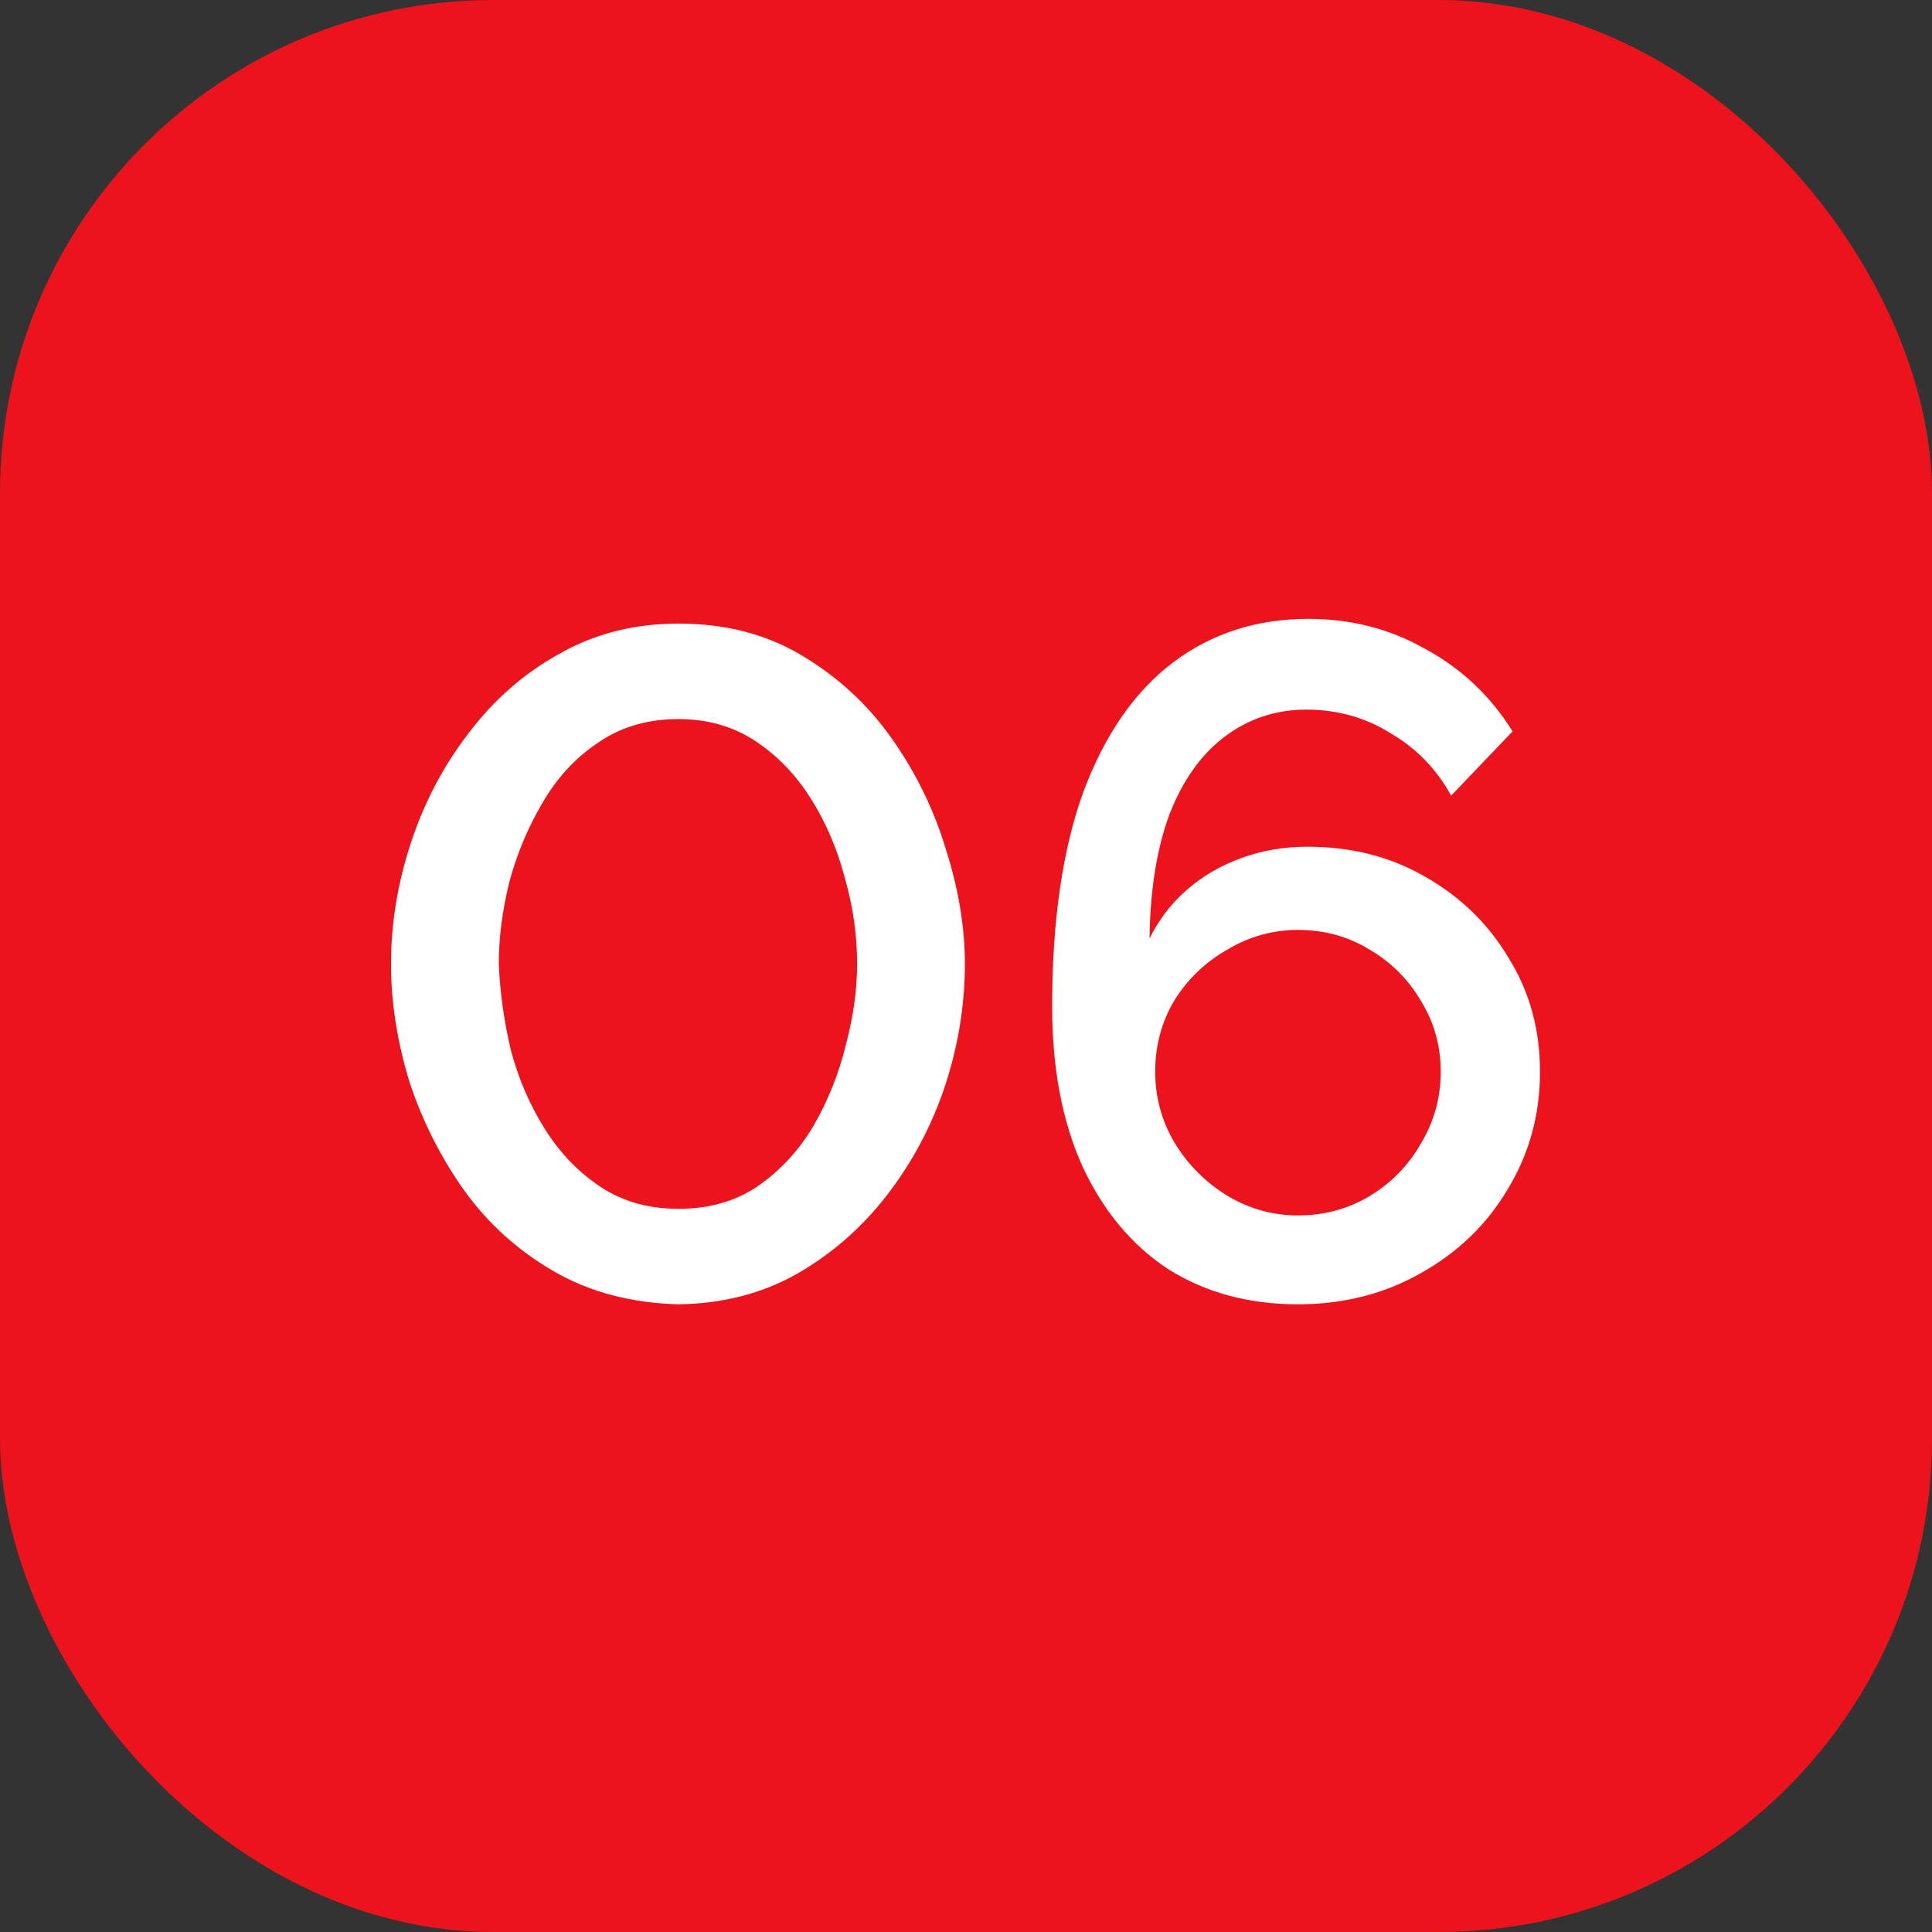
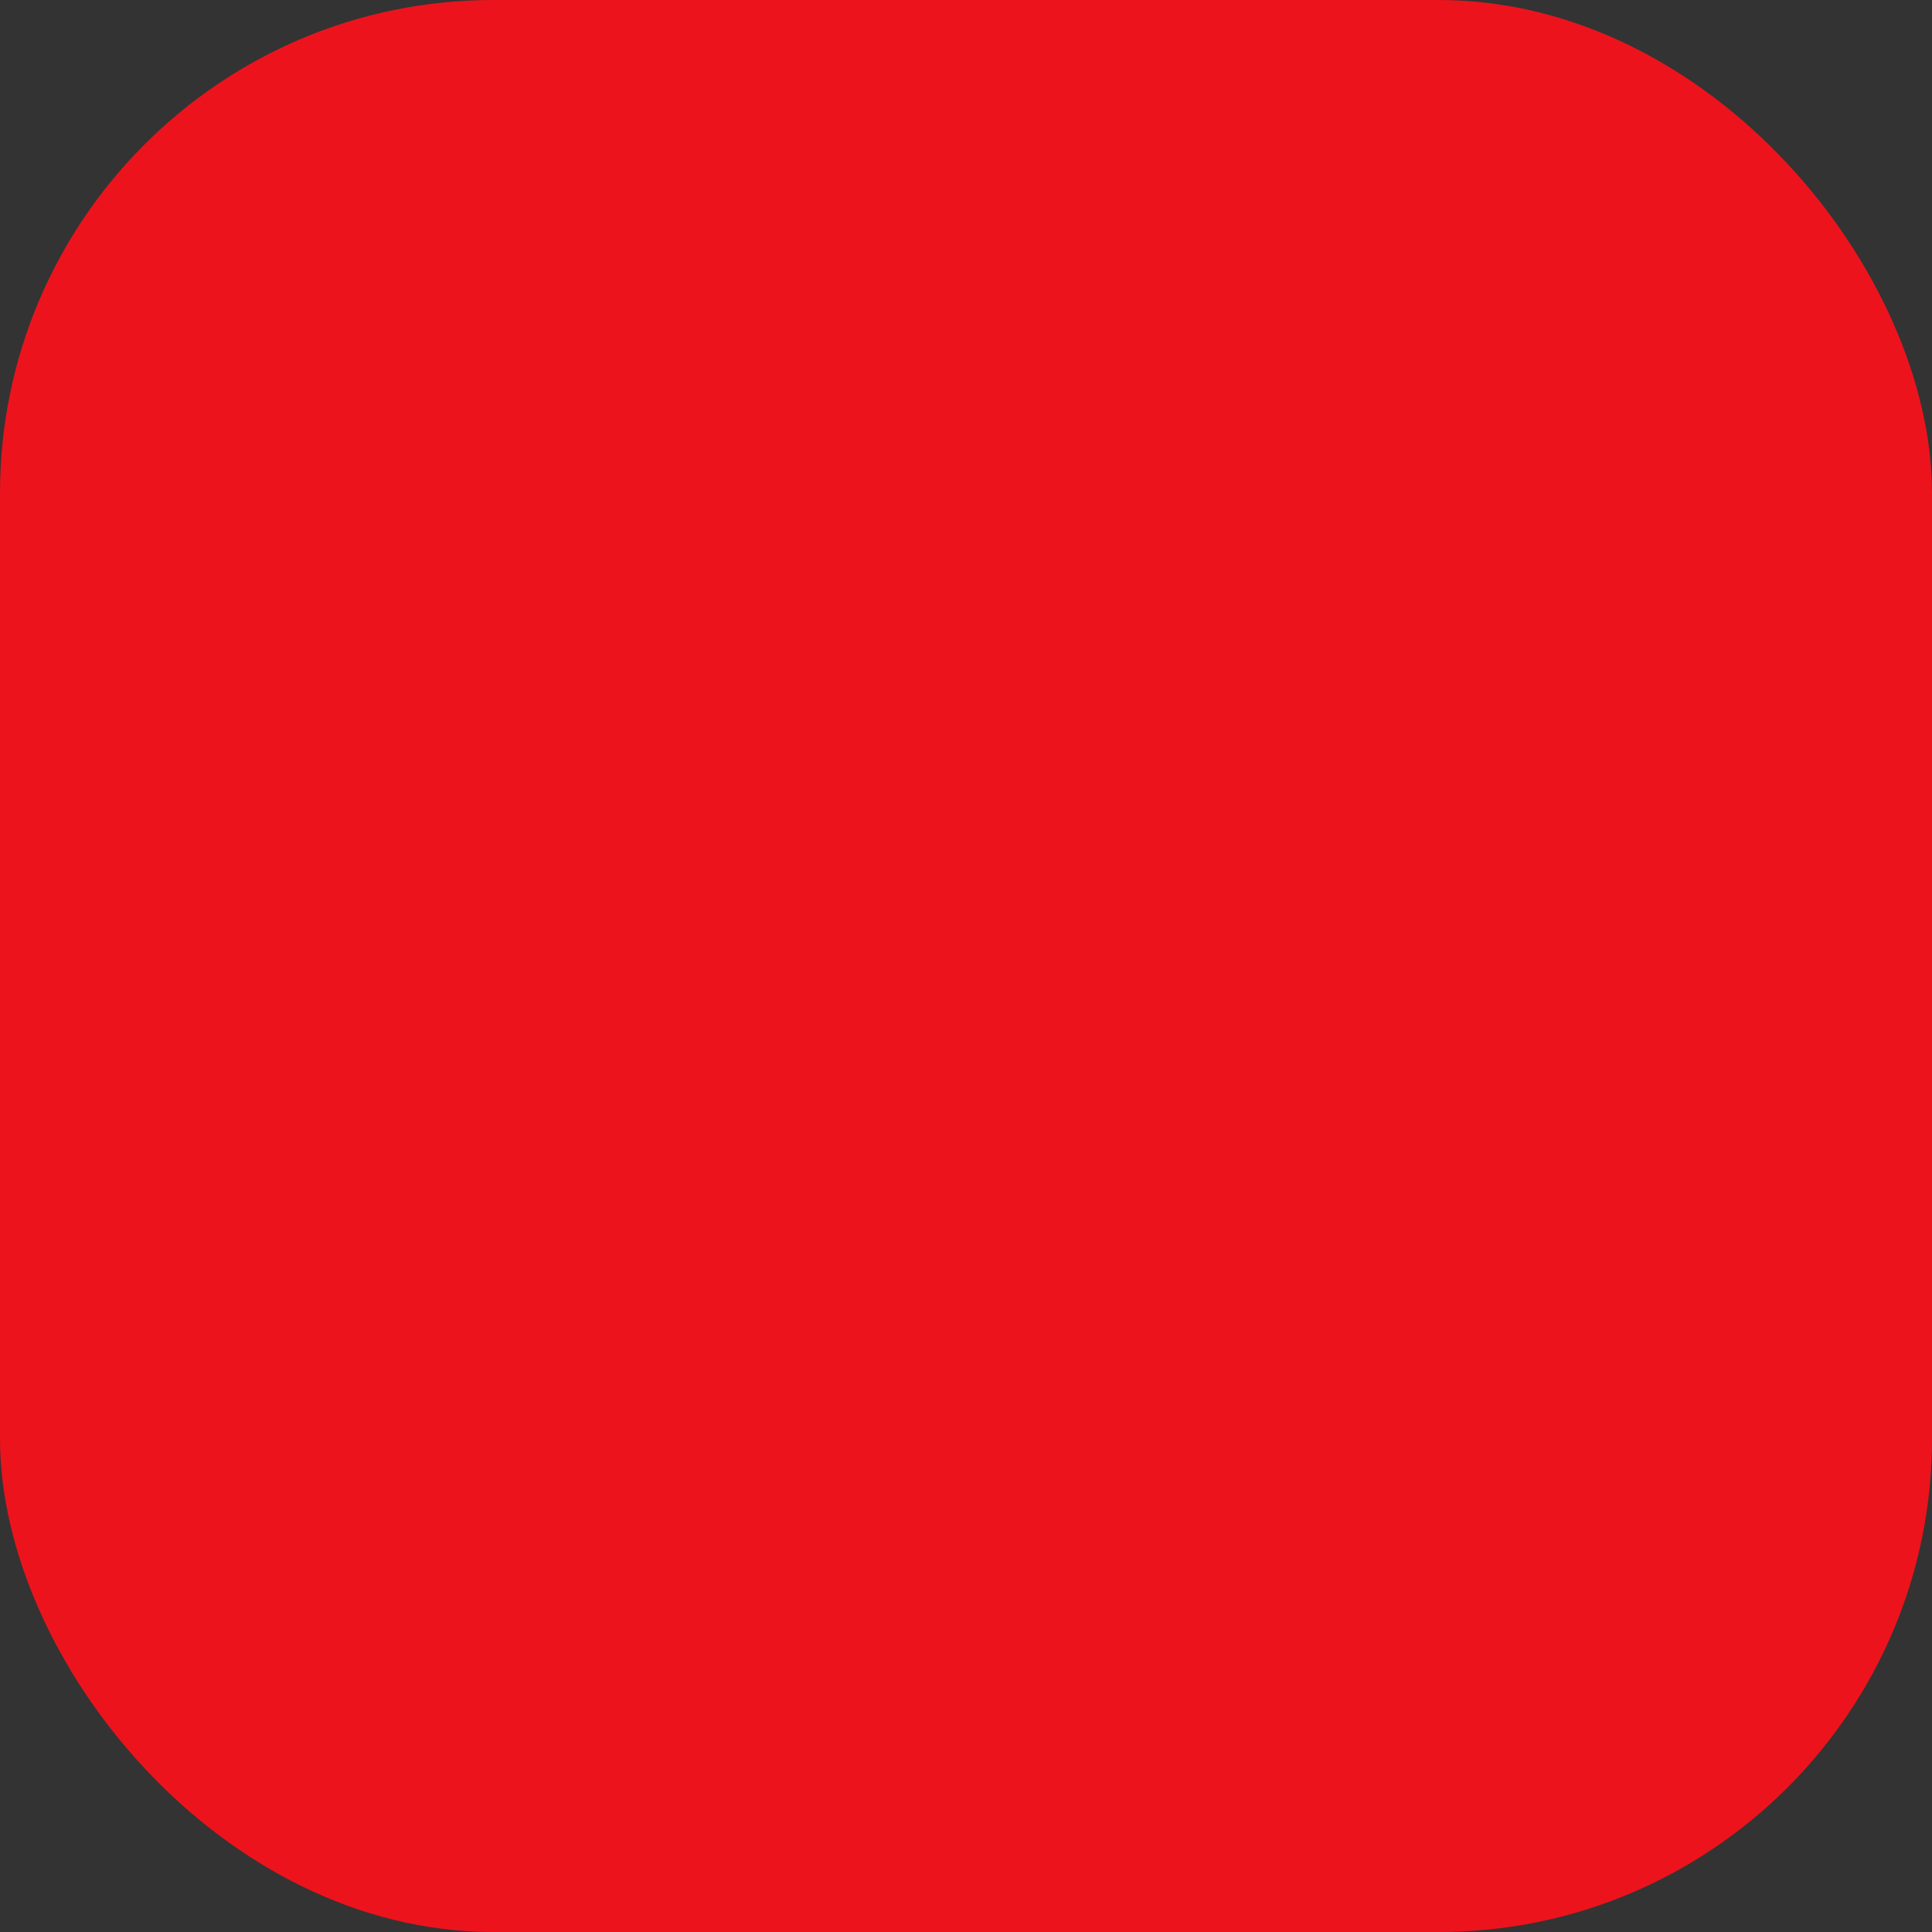
<svg xmlns="http://www.w3.org/2000/svg" width="47" height="47" viewBox="0 0 47 47" fill="none">
  <rect x="0" y="0" width="47" height="47" fill="#333333" stroke="none" />
  <rect width="47" height="47" rx="12" fill="#ED131C" />
-   <path d="M16.504 31.73C15.354 31.699 14.342 31.431 13.468 30.925C12.594 30.419 11.866 29.76 11.283 28.947C10.7 28.119 10.256 27.23 9.949 26.279C9.658 25.313 9.512 24.37 9.512 23.45C9.512 22.469 9.673 21.487 9.995 20.506C10.317 19.525 10.785 18.635 11.398 17.838C12.011 17.025 12.747 16.381 13.606 15.906C14.465 15.415 15.431 15.17 16.504 15.17C17.654 15.17 18.658 15.431 19.517 15.952C20.391 16.473 21.119 17.148 21.702 17.976C22.285 18.804 22.722 19.701 23.013 20.667C23.32 21.633 23.473 22.561 23.473 23.45C23.473 24.447 23.312 25.436 22.99 26.417C22.668 27.383 22.2 28.265 21.587 29.062C20.974 29.859 20.238 30.503 19.379 30.994C18.536 31.469 17.577 31.715 16.504 31.73ZM12.134 23.45C12.165 24.155 12.264 24.861 12.433 25.566C12.617 26.256 12.893 26.892 13.261 27.475C13.629 28.058 14.081 28.525 14.618 28.878C15.155 29.231 15.783 29.407 16.504 29.407C17.255 29.407 17.899 29.223 18.436 28.855C18.988 28.472 19.44 27.981 19.793 27.383C20.146 26.77 20.406 26.118 20.575 25.428C20.759 24.738 20.851 24.079 20.851 23.45C20.851 22.745 20.751 22.047 20.552 21.357C20.368 20.652 20.092 20.008 19.724 19.425C19.356 18.842 18.904 18.375 18.367 18.022C17.83 17.669 17.209 17.493 16.504 17.493C15.753 17.493 15.101 17.685 14.549 18.068C13.997 18.436 13.545 18.927 13.192 19.54C12.839 20.138 12.571 20.782 12.387 21.472C12.218 22.162 12.134 22.821 12.134 23.45ZM37.464 26.072C37.464 27.115 37.203 28.065 36.682 28.924C36.176 29.783 35.471 30.465 34.566 30.971C33.677 31.477 32.68 31.73 31.576 31.73C30.38 31.73 29.33 31.446 28.425 30.879C27.536 30.296 26.838 29.461 26.332 28.372C25.841 27.283 25.596 25.988 25.596 24.485C25.596 22.4 25.849 20.659 26.355 19.264C26.877 17.869 27.605 16.818 28.54 16.113C29.476 15.408 30.572 15.055 31.829 15.055C32.872 15.055 33.822 15.3 34.681 15.791C35.555 16.266 36.261 16.933 36.797 17.792L35.302 19.356C34.95 18.712 34.459 18.206 33.83 17.838C33.217 17.455 32.535 17.263 31.783 17.263C31.032 17.263 30.365 17.485 29.782 17.93C29.215 18.359 28.77 18.988 28.448 19.816C28.142 20.644 27.98 21.648 27.965 22.829C28.195 22.369 28.494 21.978 28.862 21.656C29.245 21.319 29.69 21.058 30.196 20.874C30.702 20.69 31.239 20.598 31.806 20.598C32.88 20.598 33.838 20.843 34.681 21.334C35.54 21.825 36.215 22.484 36.705 23.312C37.211 24.125 37.464 25.045 37.464 26.072ZM31.576 29.568C32.205 29.568 32.78 29.415 33.301 29.108C33.838 28.786 34.26 28.357 34.566 27.82C34.888 27.283 35.049 26.701 35.049 26.072C35.049 25.443 34.888 24.868 34.566 24.347C34.26 23.826 33.846 23.412 33.324 23.105C32.803 22.783 32.22 22.622 31.576 22.622C30.963 22.622 30.388 22.783 29.851 23.105C29.314 23.412 28.885 23.826 28.563 24.347C28.256 24.868 28.103 25.443 28.103 26.072C28.103 26.701 28.264 27.283 28.586 27.82C28.908 28.341 29.33 28.763 29.851 29.085C30.388 29.407 30.963 29.568 31.576 29.568Z" fill="white" />
</svg>